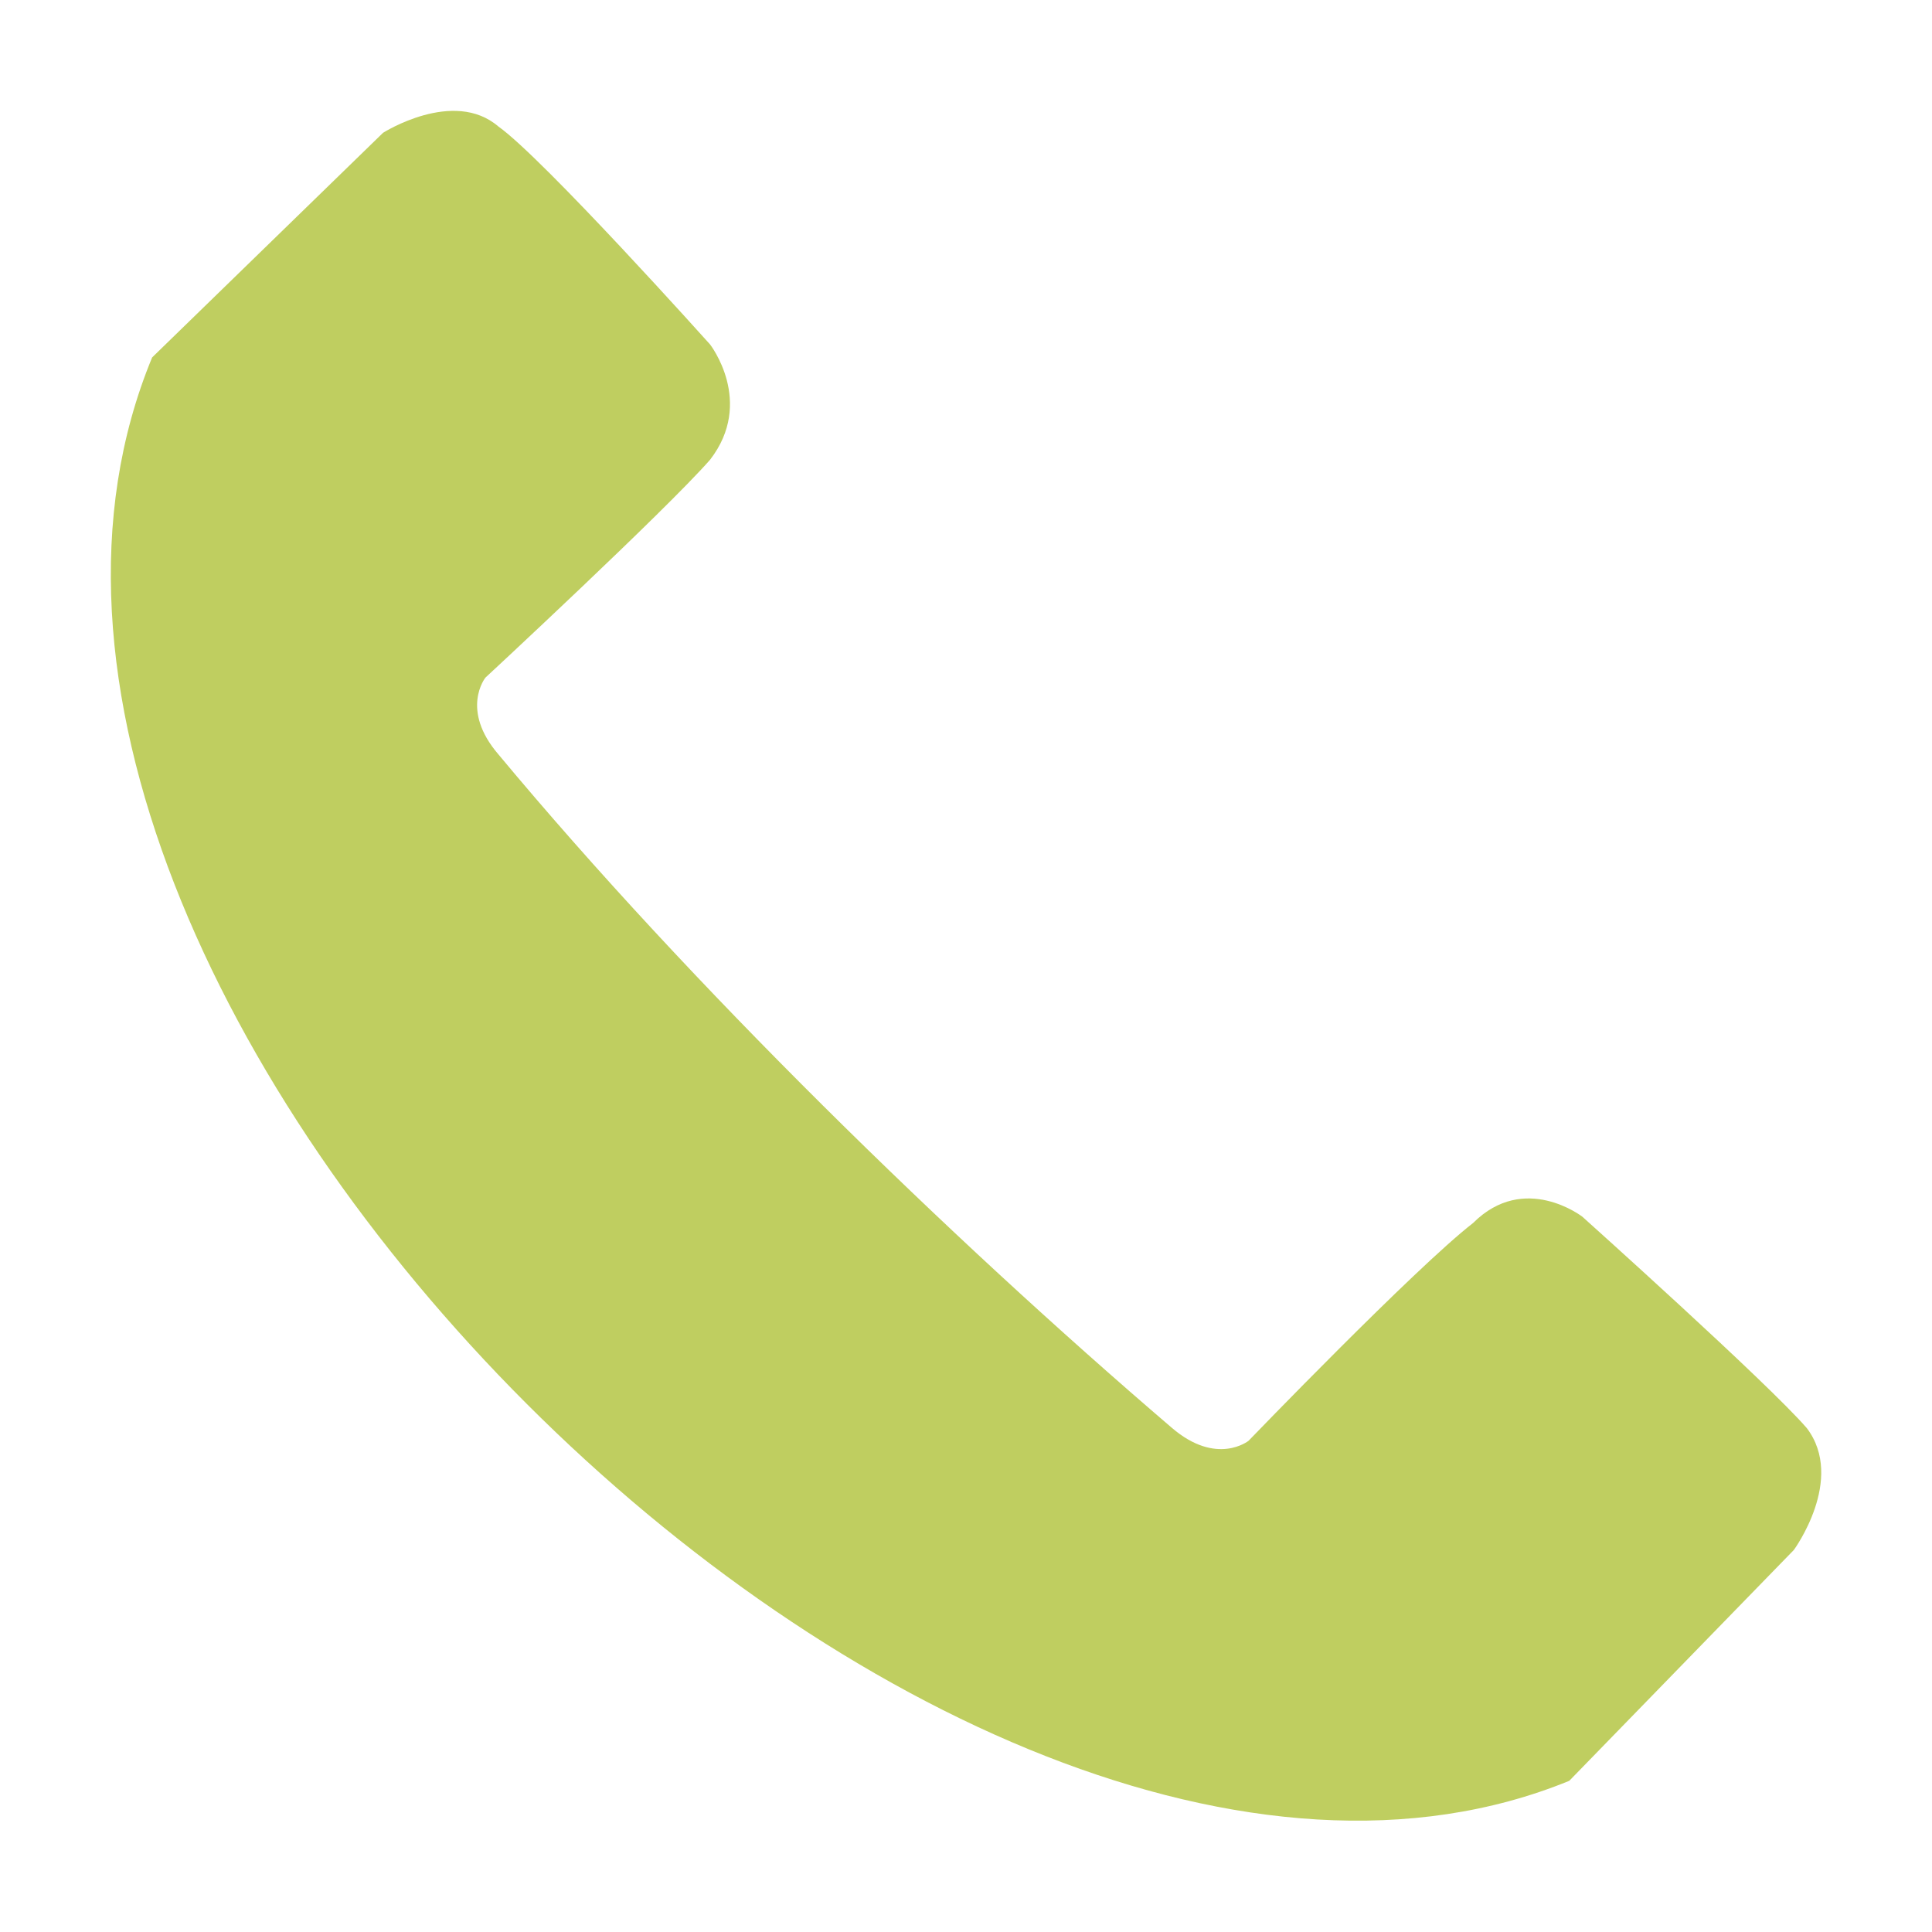
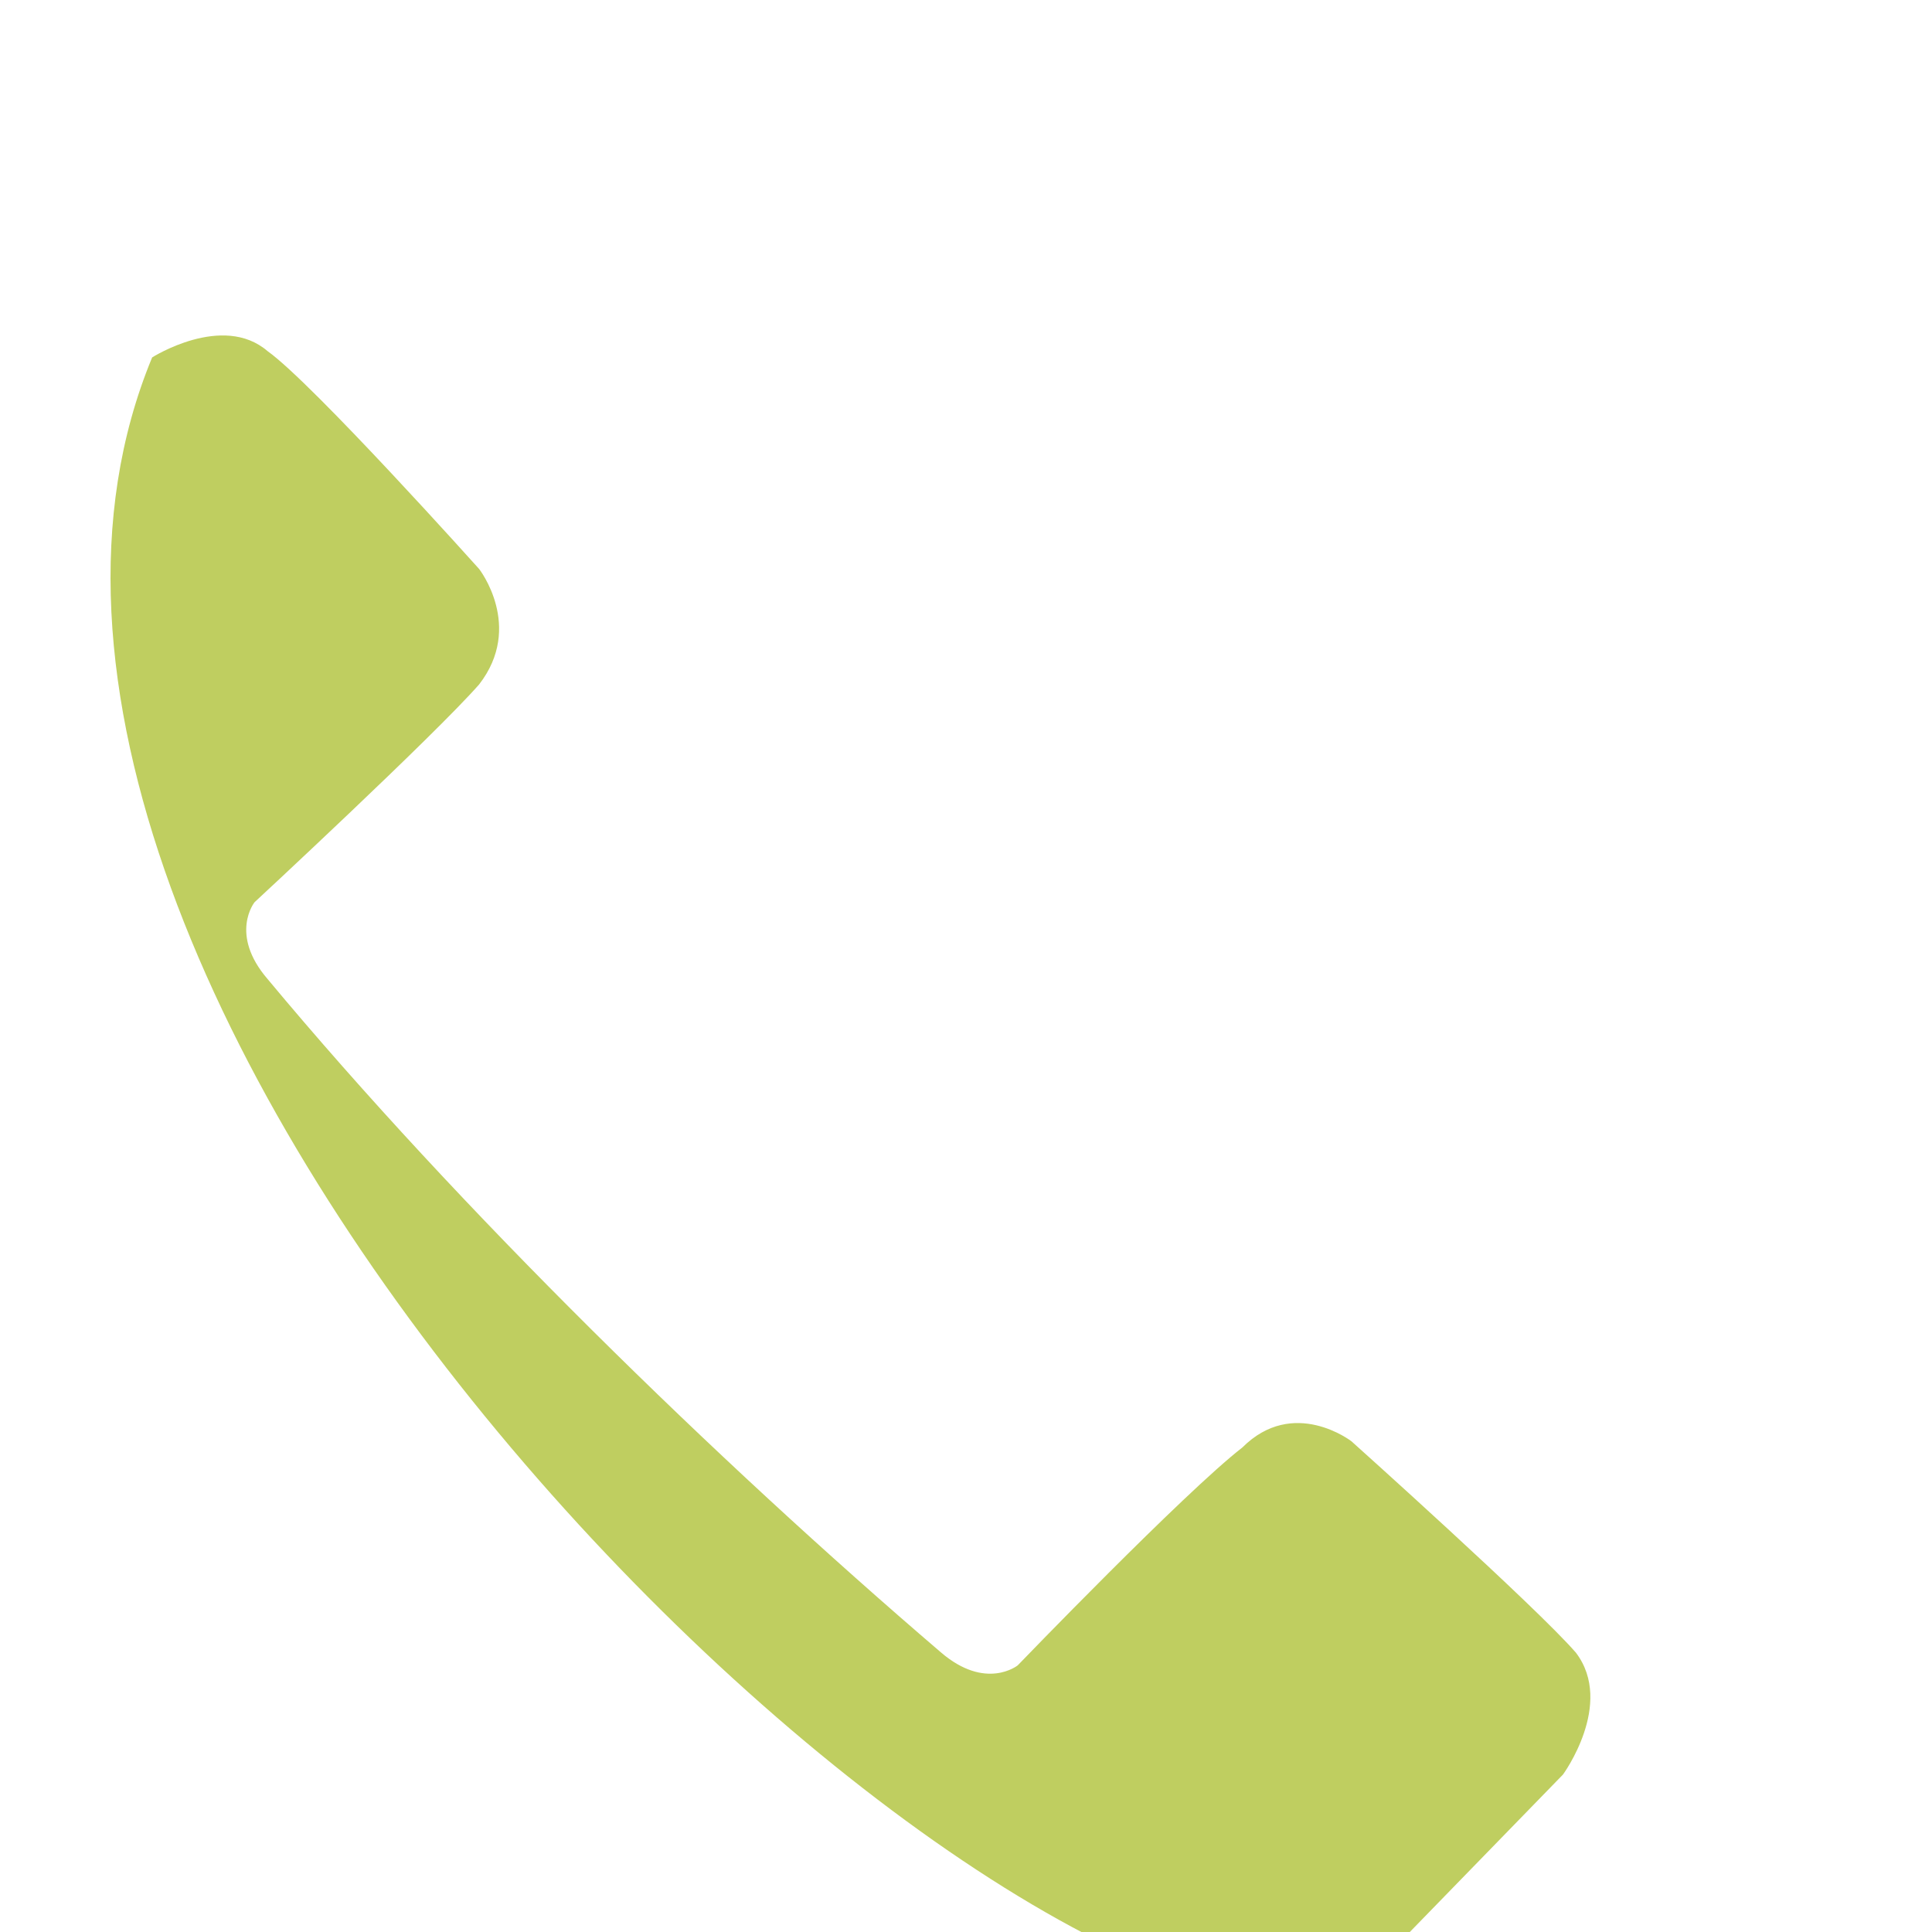
<svg xmlns="http://www.w3.org/2000/svg" version="1.1" id="Calque_1" x="0px" y="0px" viewBox="0 0 400 400" style="enable-background:new 0 0 400 400;" xml:space="preserve">
  <style type="text/css">
	.st0{fill-rule:evenodd;clip-rule:evenodd;fill:#BFCE60;}
</style>
  <g>
-     <path class="st0" d="M31.5,74l47.8-46.5c0,0,14.6-9.3,23.9-1.3c9.3,6.6,43.8,45.1,43.8,45.1s9.3,11.9,0,23.9   c-9.3,10.6-46.5,45.1-46.5,45.1s-5.3,6.6,2.7,15.9c39.8,47.8,92.9,99.6,139.4,139.4c9.3,8,15.9,2.7,15.9,2.7s34.5-35.8,46.5-45.1   c10.6-10.6,22.6-1.3,22.6-1.3s38.5,34.5,46.5,43.8c8,10.6-2.7,25.2-2.7,25.2l-46.5,47.8C194.8,421.9-22.9,205.5,31.5,74z" />
+     <path class="st0" d="M31.5,74c0,0,14.6-9.3,23.9-1.3c9.3,6.6,43.8,45.1,43.8,45.1s9.3,11.9,0,23.9   c-9.3,10.6-46.5,45.1-46.5,45.1s-5.3,6.6,2.7,15.9c39.8,47.8,92.9,99.6,139.4,139.4c9.3,8,15.9,2.7,15.9,2.7s34.5-35.8,46.5-45.1   c10.6-10.6,22.6-1.3,22.6-1.3s38.5,34.5,46.5,43.8c8,10.6-2.7,25.2-2.7,25.2l-46.5,47.8C194.8,421.9-22.9,205.5,31.5,74z" />
  </g>
</svg>